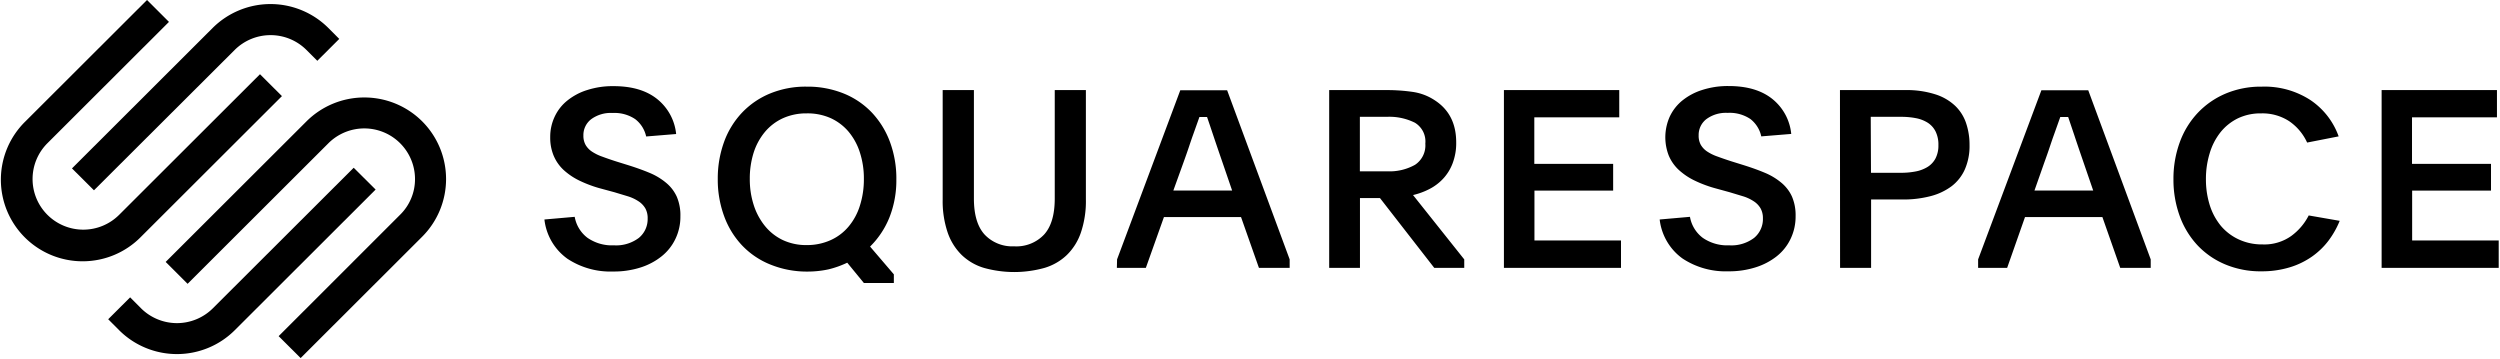
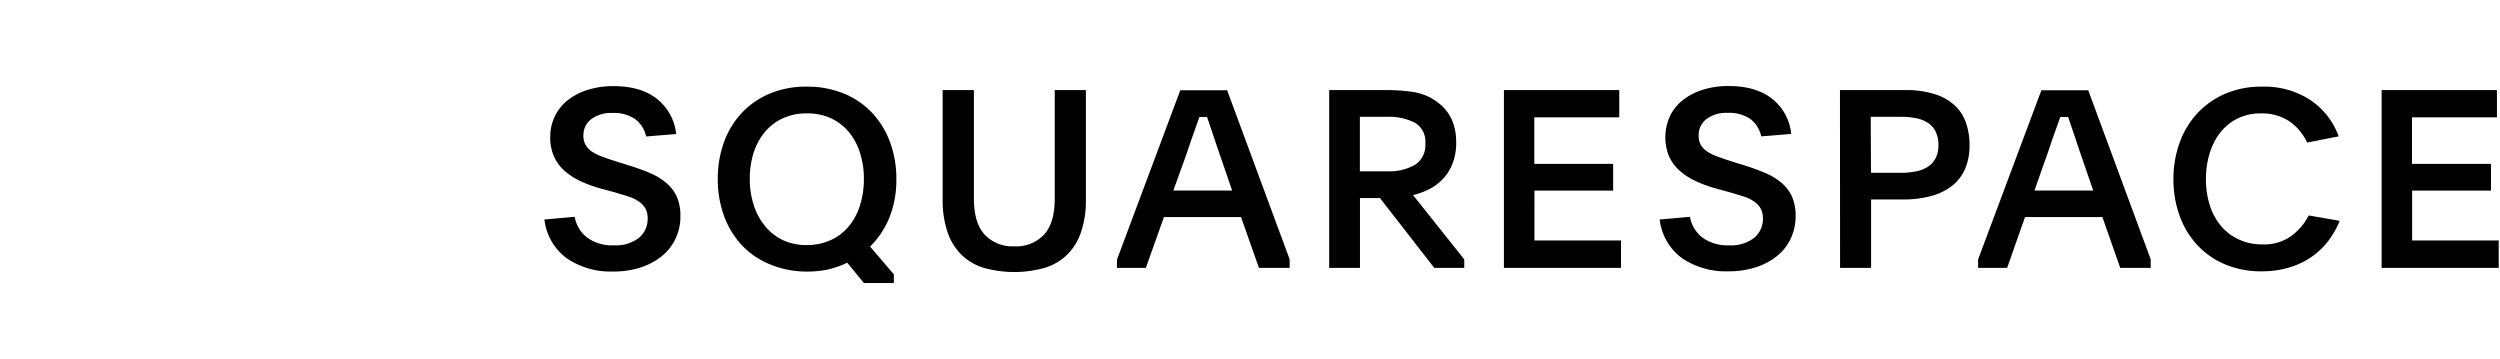
<svg xmlns="http://www.w3.org/2000/svg" width="1601" height="230" baseProfile="tiny-ps" version="1.2">
  <style>.shp0{fill:#000}</style>
-   <path id="Layer" d="m46.09 107.84 90.11-89.95a52.384 52.384 0 0 1 16.99-11.31 52.406 52.406 0 0 1 40.07 0 52.384 52.384 0 0 1 16.99 11.31l7.01 7.03-14.05 14.02-7.01-7a32.522 32.522 0 0 0-22.93-9.44c-4.25 0-8.47.83-12.4 2.45-3.93 1.62-7.51 4-10.53 6.99l-90.17 89.93-14.08-14.03Z" class="shp0" />
-   <path d="M90.34 151.61a52.372 52.372 0 0 1-37.14 15.72 52.377 52.377 0 0 1-37.32-15.31A52.224 52.224 0 0 1 .56 114.76a52.196 52.196 0 0 1 15.77-37.07L94.15 0l14.05 14.02-77.82 77.69a32.37 32.37 0 0 0-9.52 22.93c-.01 8.6 3.41 16.84 9.5 22.93 6.09 6.08 14.35 9.5 22.96 9.5 8.62.01 16.88-3.41 22.98-9.49l90.2-90.05 14.05 14.03-90.21 90.05Zm191.34-56.96a52.395 52.395 0 0 1 3.98 20c0 6.86-1.36 13.66-3.98 20a52.342 52.342 0 0 1-11.34 16.96l-77.82 77.69-14.08-14.03 77.73-77.69c1.52-1.49 2.89-3.12 4.09-4.89 1.2-1.76 2.21-3.64 3.03-5.6.83-1.97 1.45-4.01 1.87-6.1.41-2.09.62-4.21.61-6.34 0-6.41-1.91-12.67-5.48-18a32.386 32.386 0 0 0-14.56-11.94 32.553 32.553 0 0 0-18.76-1.85 32.516 32.516 0 0 0-16.63 8.85l-90.2 90.05-14.05-14.02 90.21-90.05a52.437 52.437 0 0 1 16.99-11.31 52.525 52.525 0 0 1 20.03-3.96c6.87 0 13.68 1.34 20.03 3.96a52.437 52.437 0 0 1 16.99 11.31 52.342 52.342 0 0 1 11.34 16.96Z" class="shp0" />
-   <path d="m240.55 121.39-90.21 90.08a52.278 52.278 0 0 1-16.99 11.31 52.534 52.534 0 0 1-20.03 3.97c-6.87 0-13.68-1.35-20.03-3.97a52.278 52.278 0 0 1-16.99-11.31l-7.01-7.03 14.05-14.02 7 7.03c3.02 3 6.61 5.39 10.55 7.01a32.503 32.503 0 0 0 24.86 0c3.94-1.62 7.53-4.01 10.55-7.01l90.2-90.02 14.05 13.96Z" class="shp0" />
  <path fill-rule="evenodd" d="M368.04 138.86c.23 1.32.58 2.62 1.05 3.87.47 1.26 1.06 2.47 1.76 3.61.69 1.15 1.5 2.23 2.39 3.22.9 1 1.89 1.91 2.96 2.72 1.23.85 2.53 1.59 3.88 2.23 1.35.64 2.75 1.17 4.19 1.58 1.43.4 2.9.7 4.38.87 1.49.17 2.99.22 4.48.14 1.42.09 2.84.06 4.25-.1a24.178 24.178 0 0 0 11.75-4.66c.91-.76 1.73-1.61 2.45-2.56.72-.94 1.33-1.97 1.82-3.05a15.83 15.83 0 0 0 1.36-6.91c.02-.55 0-1.11-.06-1.66-.06-.55-.15-1.09-.27-1.63-.13-.54-.29-1.07-.49-1.59-.19-.52-.42-1.02-.68-1.51-.27-.44-.55-.87-.86-1.28-.31-.41-.65-.81-1-1.18-.36-.37-.73-.72-1.13-1.06-.39-.33-.81-.63-1.24-.92a27.775 27.775 0 0 0-3.22-1.83c-.55-.26-1.12-.51-1.69-.74-.57-.23-1.16-.43-1.74-.62l-8.9-2.69-8.48-2.3c-1.17-.31-2.34-.64-3.5-1.01-1.16-.36-2.31-.76-3.45-1.18a76.248 76.248 0 0 1-6.71-2.82c-.94-.45-1.87-.92-2.77-1.44-.91-.51-1.79-1.05-2.66-1.63-.86-.58-1.71-1.19-2.52-1.82-.82-.64-1.62-1.31-2.39-2.01a26.372 26.372 0 0 1-3.68-4.22 24.18 24.18 0 0 1-1.49-2.37c-.45-.82-.86-1.66-1.23-2.52a30.072 30.072 0 0 1-1.74-5.87c-.19-1.01-.32-2.02-.41-3.04-.08-1.02-.11-2.04-.09-3.06-.01-1.14.04-2.27.16-3.4.11-1.12.29-2.24.54-3.35.24-1.1.54-2.2.91-3.27.36-1.07.79-2.12 1.27-3.15.47-.99.99-1.96 1.57-2.9.57-.94 1.2-1.84 1.88-2.7.68-.87 1.41-1.69 2.19-2.48.78-.78 1.6-1.51 2.46-2.2.94-.76 1.93-1.47 2.94-2.13 1.02-.67 2.06-1.28 3.14-1.85a37.766 37.766 0 0 1 6.72-2.76c1.35-.43 2.73-.81 4.12-1.12a49.1 49.1 0 0 1 4.19-.79c1.41-.21 2.83-.36 4.25-.45a55.2 55.2 0 0 1 4.27-.1c11.75 0 21.06 2.77 27.93 8.3a32.936 32.936 0 0 1 8.31 9.97c1.03 1.91 1.88 3.93 2.51 6.01.64 2.08 1.07 4.22 1.28 6.38l-19.2 1.57a19.64 19.64 0 0 0-.99-3.19c-.42-1.03-.93-2.02-1.52-2.97-.59-.94-1.27-1.83-2.02-2.65a18.78 18.78 0 0 0-2.45-2.27 23.48 23.48 0 0 0-3.36-1.88c-1.17-.53-2.38-.96-3.62-1.3-1.24-.34-2.51-.57-3.79-.7-1.28-.13-2.57-.16-3.85-.09-1.21-.07-2.42-.03-3.63.1-1.2.14-2.39.38-3.55.73-1.17.34-2.3.78-3.38 1.32-1.09.53-2.13 1.16-3.1 1.88-.79.61-1.5 1.31-2.12 2.09-.63.77-1.16 1.62-1.58 2.52-.43.89-.75 1.84-.96 2.81-.2.97-.3 1.97-.27 2.96-.02.53-.01 1.06.05 1.59.05.52.13 1.04.26 1.56a11.424 11.424 0 0 0 1.13 2.95c.25.43.53.85.84 1.24.3.4.63.78.98 1.14.34.36.71.7 1.1 1.02.38.32.79.61 1.21.88.51.34 1.03.65 1.57.95.53.3 1.07.59 1.62.86.55.26 1.11.51 1.68.74.56.24 1.14.45 1.72.65 2.59.96 5.53 1.98 8.8 3.03l8.13 2.53c5.05 1.59 9.63 3.25 13.72 4.98.94.4 1.87.83 2.78 1.3.9.47 1.79.97 2.66 1.5.87.54 1.72 1.11 2.55 1.7.83.6 1.63 1.23 2.41 1.89.71.59 1.37 1.22 2.01 1.89.63.67 1.22 1.37 1.78 2.1.55.73 1.06 1.5 1.53 2.29s.9 1.6 1.28 2.44c.41.99.76 2 1.07 3.02.3 1.03.55 2.07.74 3.12.2 1.05.33 2.11.42 3.18.08 1.06.1 2.13.07 3.2.01 1.25-.04 2.5-.17 3.74-.13 1.24-.33 2.48-.6 3.69-.27 1.22-.61 2.43-1.01 3.61-.41 1.18-.88 2.34-1.42 3.46-.52 1.09-1.1 2.14-1.73 3.16-.64 1.02-1.34 2-2.08 2.94-.75.94-1.55 1.83-2.4 2.68-.85.85-1.75 1.66-2.69 2.4-1.01.8-2.05 1.55-3.13 2.26-1.08.7-2.2 1.35-3.34 1.95a41.047 41.047 0 0 1-7.13 2.95c-1.4.44-2.82.82-4.25 1.14-1.44.32-2.88.59-4.33.8-1.46.22-2.92.37-4.39.47-1.46.09-2.93.13-4.4.11-2.59.1-5.17-.01-7.74-.31-2.57-.3-5.11-.81-7.6-1.51-2.49-.7-4.92-1.59-7.27-2.66a50.272 50.272 0 0 1-6.77-3.76 36.452 36.452 0 0 1-5.56-4.97 36.634 36.634 0 0 1-4.41-6.02 35.817 35.817 0 0 1-3.06-6.8c-.79-2.37-1.32-4.81-1.59-7.28l19.39-1.7ZM522.69 55.7c2 .17 3.99.44 5.96.81 1.98.36 3.93.82 5.86 1.38 1.93.55 3.83 1.2 5.69 1.94 1.7.68 3.37 1.45 4.98 2.31a51.226 51.226 0 0 1 9.1 6.14c1.4 1.18 2.73 2.43 4 3.75 1.27 1.35 2.47 2.77 3.6 4.24 1.13 1.47 2.19 2.99 3.16 4.57.97 1.58 1.87 3.2 2.68 4.87a54.83 54.83 0 0 1 2.18 5.11c.7 1.91 1.31 3.85 1.84 5.82.52 1.97.96 3.96 1.31 5.97.34 2.01.6 4.03.76 6.06.16 2.03.24 4.07.21 6.11a64.421 64.421 0 0 1-1.02 12.38c-.36 2.04-.83 4.06-1.39 6.06-.56 2-1.22 3.96-1.97 5.9a54.43 54.43 0 0 1-2.37 5.15 52.94 52.94 0 0 1-2.88 4.88c-1.05 1.58-2.17 3.1-3.37 4.56-1.2 1.46-2.48 2.86-3.83 4.19l15.23 17.79v5.53h-19.2l-10.65-13c-.97.46-1.94.9-2.93 1.3-.99.41-1.98.8-2.99 1.16-1.01.35-2.03.68-3.05.99-1.02.3-2.06.58-3.1.83-1.12.24-2.25.45-3.38.63s-2.27.32-3.41.44c-1.14.12-2.28.21-3.43.26-1.15.06-2.29.08-3.44.08-2.03.01-4.06-.08-6.08-.27a60.99 60.99 0 0 1-6.02-.86c-1.99-.38-3.96-.87-5.91-1.45-1.94-.58-3.86-1.26-5.73-2.02a52.06 52.06 0 0 1-4.96-2.32c-1.61-.87-3.17-1.81-4.68-2.84a49.947 49.947 0 0 1-4.35-3.32 52.204 52.204 0 0 1-3.97-3.76 54.86 54.86 0 0 1-3.55-4.21 53.958 53.958 0 0 1-5.74-9.39 52.6 52.6 0 0 1-2.13-5.09c-.69-1.89-1.29-3.81-1.81-5.76-.51-1.95-.94-3.92-1.28-5.91-.34-1.98-.6-3.98-.76-5.99-.16-2.01-.23-4.02-.21-6.04a68.481 68.481 0 0 1 .96-12.11c.34-2 .77-3.98 1.29-5.95.52-1.96 1.12-3.89 1.81-5.8a53.066 53.066 0 0 1 4.8-9.95c.96-1.57 2.01-3.1 3.13-4.56 1.13-1.46 2.32-2.87 3.59-4.21a52.48 52.48 0 0 1 3.99-3.76c1.4-1.19 2.85-2.3 4.37-3.33 1.51-1.03 3.08-1.98 4.69-2.84 1.61-.87 3.27-1.65 4.97-2.34 1.85-.75 3.74-1.4 5.66-1.96s3.86-1.03 5.83-1.39c1.96-.37 3.95-.63 5.94-.8 1.99-.16 3.99-.23 5.99-.19 2.01-.03 4.01.04 6.01.21Zm-10.11 17.07c-1.31.12-2.61.32-3.9.59-1.29.27-2.56.61-3.81 1.01-1.25.41-2.48.89-3.68 1.43-1.1.51-2.17 1.08-3.21 1.71-1.03.62-2.03 1.31-2.99 2.05-.96.73-1.88 1.53-2.75 2.37-.88.84-1.7 1.73-2.47 2.66-.81.98-1.56 1.99-2.27 3.05-.7 1.05-1.36 2.13-1.96 3.25-.6 1.11-1.15 2.25-1.64 3.42a41.13 41.13 0 0 0-1.3 3.57 54.267 54.267 0 0 0-1.86 8.24c-.21 1.4-.36 2.8-.45 4.21-.1 1.4-.14 2.81-.12 4.22-.02 1.42.03 2.85.13 4.27a53.379 53.379 0 0 0 1.26 8.42c.33 1.39.7 2.76 1.14 4.12.38 1.22.83 2.42 1.32 3.6.5 1.17 1.06 2.33 1.66 3.46.61 1.12 1.27 2.22 1.98 3.29.7 1.07 1.46 2.1 2.27 3.09.77.95 1.59 1.85 2.46 2.7a32.794 32.794 0 0 0 5.75 4.5c1.04.64 2.11 1.23 3.21 1.75a34.895 34.895 0 0 0 7.49 2.46c1.28.27 2.59.46 3.9.59 1.31.12 2.62.17 3.94.14 1.32.02 2.63-.04 3.94-.17s2.61-.33 3.9-.6c1.28-.26 2.56-.6 3.81-1.01 1.25-.4 2.48-.87 3.68-1.41 1.1-.5 2.17-1.06 3.2-1.67a32.103 32.103 0 0 0 5.75-4.36c.87-.83 1.7-1.71 2.47-2.63.82-.98 1.58-2 2.3-3.05.71-1.06 1.37-2.15 1.98-3.27.6-1.12 1.16-2.27 1.65-3.44.49-1.18.93-2.37 1.3-3.59.44-1.39.82-2.79 1.15-4.21.33-1.42.6-2.85.81-4.28.22-1.44.37-2.89.47-4.34.1-1.45.15-2.9.13-4.36.02-1.43-.03-2.86-.13-4.29-.1-1.43-.26-2.86-.47-4.27-.22-1.42-.49-2.83-.81-4.22-.33-1.4-.71-2.78-1.15-4.15-.38-1.21-.82-2.4-1.31-3.57-.5-1.16-1.05-2.31-1.66-3.42-.6-1.12-1.26-2.2-1.98-3.25a39.64 39.64 0 0 0-2.28-3.05 32.535 32.535 0 0 0-5.26-4.97c-.97-.73-1.97-1.41-3.01-2.03-1.04-.62-2.11-1.18-3.22-1.69-1.21-.52-2.44-.99-3.7-1.38-1.26-.4-2.55-.72-3.84-.98-1.3-.25-2.61-.44-3.92-.55-1.32-.11-2.64-.15-3.96-.12-1.32-.02-2.63.03-3.94.16Zm142.18 84.72c1.75-.28 3.47-.74 5.12-1.39 1.66-.65 3.24-1.48 4.71-2.47a24.59 24.59 0 0 0 4.06-3.43c4.54-5 6.81-12.69 6.81-23.06V57.69h19.94v70.09c.04 1.79 0 3.58-.11 5.37a63.6 63.6 0 0 1-1.61 10.61c-.42 1.74-.91 3.47-1.48 5.17a37.272 37.272 0 0 1-3.67 7.75c-.77 1.21-1.6 2.38-2.5 3.5-.9 1.12-1.86 2.18-2.89 3.18-1.01.96-2.08 1.86-3.21 2.7-1.12.83-2.29 1.59-3.51 2.29-1.21.69-2.47 1.31-3.76 1.86-1.28.54-2.6 1.01-3.95 1.4-3.12.86-6.3 1.51-9.51 1.94a71.38 71.38 0 0 1-19.38 0c-3.21-.43-6.38-1.08-9.51-1.94-1.34-.39-2.65-.86-3.94-1.4-1.28-.55-2.53-1.17-3.74-1.86-1.21-.7-2.37-1.46-3.49-2.3a34.24 34.24 0 0 1-3.2-2.69c-1.02-1-1.98-2.07-2.88-3.19-.9-1.11-1.73-2.28-2.49-3.5-.76-1.21-1.45-2.47-2.07-3.76-.61-1.3-1.15-2.63-1.61-3.98-.57-1.7-1.06-3.43-1.48-5.17-.42-1.74-.77-3.5-1.03-5.27a63.6 63.6 0 0 1-.58-5.34 64.15 64.15 0 0 1-.11-5.37V57.69h20v69.45c0 10.35 2.28 18.04 6.85 23.06 1.2 1.27 2.54 2.41 3.99 3.39 1.45.98 3.01 1.8 4.63 2.45 1.63.65 3.33 1.12 5.05 1.41 1.73.28 3.49.38 5.24.29 1.77.11 3.55.03 5.31-.25Zm60.61 8.62 40.48-108.29h30.01l40.04 108.29v5.43h-19.68l-11.46-32.52h-49.38l-11.58 32.52h-18.56l.13-5.43Zm36.03-44.08h37.66l-6.2-18.08c-2.44-7.06-4.39-12.78-5.89-17.28-1.51-4.51-2.79-8.34-3.97-11.73h-4.9l-1.92 5.4c-.64 1.79-1.34 3.8-2.14 6.01-.8 2.2-1.66 4.76-2.62 7.63-.96 2.88-2.12 6.17-3.49 9.97l-6.53 18.08Zm186.3 49.51h-19.2l-34.78-44.72h-12.8v44.72h-19.71V57.69h37.02a115.429 115.429 0 0 1 12.45.66c1.38.15 2.76.32 4.13.52 1.27.19 2.53.44 3.77.77 1.24.32 2.46.72 3.66 1.18 1.2.46 2.37.99 3.5 1.58 1.14.6 2.24 1.25 3.31 1.97 9 5.92 13.5 14.84 13.5 26.77.02 1.15-.01 2.3-.1 3.45-.08 1.15-.22 2.3-.42 3.43a37.085 37.085 0 0 1-1.81 6.66 31.727 31.727 0 0 1-2.58 5.22c-.52.82-1.07 1.62-1.66 2.39-.59.78-1.21 1.52-1.88 2.23-.63.67-1.29 1.31-1.97 1.92-.69.62-1.4 1.2-2.14 1.75-.74.55-1.5 1.07-2.28 1.56-.78.48-1.58.93-2.41 1.35-.82.42-1.66.82-2.5 1.19-.85.37-1.71.71-2.58 1.03-.87.32-1.75.61-2.63.87-.89.27-1.78.5-2.69.71l32.8 41.21v5.43Zm-66.84-61.84h17.31c1.56.08 3.12.05 4.68-.08 1.55-.14 3.1-.38 4.62-.73s3.02-.81 4.47-1.37c1.46-.56 2.88-1.22 4.24-1.98 1.11-.73 2.1-1.61 2.97-2.61.87-.99 1.61-2.1 2.18-3.29.58-1.2 1-2.46 1.24-3.76.24-1.3.31-2.63.21-3.94.13-1.31.07-2.63-.17-3.92-.24-1.3-.66-2.55-1.24-3.73-.59-1.17-1.35-2.26-2.24-3.22-.89-.97-1.92-1.81-3.04-2.49-1.38-.68-2.81-1.28-4.27-1.79a37.167 37.167 0 0 0-9.03-1.9c-1.54-.12-3.08-.15-4.62-.08h-17.31v34.89Zm92.25-52.01h73.86v17.44h-54.4v29.81h50.49v17.12h-50.4V154h55.43v17.54h-74.98V57.69Zm119.14 81.17a21.49 21.49 0 0 0 2.8 7.48c.7 1.15 1.5 2.23 2.4 3.22.9 1 1.89 1.91 2.96 2.72 1.23.85 2.52 1.59 3.88 2.23a27.345 27.345 0 0 0 8.57 2.44c1.49.18 2.98.22 4.48.15 1.41.09 2.84.06 4.25-.1 1.41-.16 2.81-.45 4.17-.85 1.36-.41 2.69-.93 3.96-1.57s2.48-1.39 3.62-2.24a15.63 15.63 0 0 0 5.34-8.99c.23-1.16.33-2.34.29-3.53.01-.55-.01-1.11-.06-1.66-.06-.55-.15-1.09-.28-1.63-.12-.54-.28-1.07-.48-1.59-.2-.52-.42-1.02-.69-1.51-.26-.44-.54-.87-.86-1.28-.31-.41-.64-.81-.99-1.18-.36-.37-.74-.72-1.13-1.06-.4-.33-.81-.63-1.24-.92a27.775 27.775 0 0 0-3.22-1.83c-.55-.26-1.12-.51-1.69-.74-.58-.23-1.16-.43-1.75-.62l-8.89-2.69-8.58-2.36c-1.17-.31-2.34-.65-3.5-1.01a82.41 82.41 0 0 1-6.84-2.51c-1.12-.48-2.23-.97-3.32-1.5-.94-.44-1.87-.92-2.77-1.43-.91-.51-1.79-1.06-2.66-1.63-.86-.58-1.7-1.19-2.52-1.83-.82-.64-1.62-1.31-2.39-2.01-.68-.63-1.34-1.3-1.95-2.01-.62-.7-1.19-1.44-1.73-2.2-.54-.76-1.03-1.56-1.49-2.37-.45-.82-.86-1.66-1.23-2.52-.79-2-1.37-4.08-1.75-6.21a32.89 32.89 0 0 1-.48-6.42c.06-2.16.33-4.3.81-6.4.48-2.1 1.17-4.15 2.06-6.11.47-1 1-1.96 1.57-2.9.58-.94 1.21-1.84 1.89-2.7.68-.87 1.41-1.69 2.19-2.48.77-.78 1.59-1.52 2.45-2.21.95-.75 1.93-1.46 2.94-2.13 1.02-.66 2.06-1.28 3.14-1.84 1.07-.57 2.17-1.08 3.29-1.54 1.12-.47 2.27-.87 3.43-1.23 1.36-.43 2.73-.8 4.12-1.12 1.39-.32 2.79-.58 4.19-.79a55.12 55.12 0 0 1 8.52-.55c11.75 0 21.08 2.77 27.97 8.31 1.69 1.37 3.25 2.9 4.64 4.57 1.39 1.67 2.61 3.48 3.65 5.4 1.03 1.91 1.87 3.92 2.5 6.01.64 2.08 1.06 4.22 1.27 6.38l-19.2 1.57c-.23-1.09-.55-2.16-.97-3.19-.42-1.03-.92-2.02-1.51-2.96a19.409 19.409 0 0 0-4.43-4.94c-1.07-.71-2.19-1.34-3.36-1.87s-2.39-.97-3.63-1.31c-1.24-.33-2.5-.57-3.78-.7-1.28-.13-2.57-.16-3.85-.08-1.21-.07-2.43-.04-3.63.1-1.21.14-2.4.38-3.56.72-1.16.34-2.29.79-3.38 1.32-1.08.54-2.12 1.17-3.1 1.89-.78.61-1.49 1.31-2.11 2.09a12.721 12.721 0 0 0-2.51 5.33c-.21.97-.3 1.96-.27 2.96-.03.53-.01 1.05.04 1.58s.13 1.05.25 1.56c.12.52.27 1.02.46 1.52.18.49.4.97.65 1.44.26.43.54.84.84 1.24.31.4.63.78.98 1.14.35.36.72.7 1.1 1.01.39.32.79.62 1.21.89.52.33 1.04.65 1.57.95.53.3 1.08.59 1.63.85a27.532 27.532 0 0 0 3.39 1.39c2.6.96 5.54 1.98 8.84 3.04l8.09 2.52c5.08 1.6 9.66 3.26 13.73 4.99.94.39 1.86.83 2.77 1.3.91.46 1.8.97 2.67 1.5.87.54 1.72 1.1 2.55 1.7.82.6 1.63 1.23 2.41 1.88a25.651 25.651 0 0 1 3.78 4c.56.73 1.07 1.49 1.54 2.28.47.79.89 1.61 1.27 2.44.41.99.77 2 1.07 3.03.31 1.02.56 2.06.75 3.11.19 1.06.33 2.12.41 3.18.08 1.07.11 2.14.08 3.21.01 1.25-.05 2.49-.18 3.74-.13 1.24-.33 2.47-.59 3.69a32.08 32.08 0 0 1-1.02 3.6c-.4 1.19-.88 2.34-1.41 3.47a34.55 34.55 0 0 1-1.73 3.16c-.64 1.02-1.33 2-2.08 2.94s-1.55 1.84-2.4 2.68c-.85.85-1.75 1.65-2.69 2.4-1.01.79-2.06 1.54-3.14 2.23a41.057 41.057 0 0 1-6.83 3.56c-1.19.49-2.4.92-3.63 1.3-1.41.44-2.83.82-4.26 1.14-1.44.33-2.89.6-4.34.81-1.46.21-2.93.36-4.39.46-1.47.1-2.95.13-4.42.12a50.074 50.074 0 0 1-15.33-1.83c-2.49-.7-4.92-1.59-7.27-2.66a49.669 49.669 0 0 1-6.77-3.76 35.588 35.588 0 0 1-5.53-4.95 35.66 35.66 0 0 1-4.38-5.99 35.75 35.75 0 0 1-3.06-6.76c-.78-2.35-1.32-4.78-1.59-7.24l19.39-1.7Zm96.06-81.17h41.6c1.65-.04 3.29-.02 4.93.08 1.65.09 3.28.25 4.91.48a59.841 59.841 0 0 1 9.62 2.16c1.19.36 2.36.8 3.5 1.3 1.14.5 2.25 1.06 3.33 1.69 1.07.62 2.11 1.31 3.11 2.05 1 .75 1.95 1.55 2.86 2.4.79.77 1.54 1.59 2.24 2.46.7.86 1.34 1.77 1.93 2.71.58.94 1.11 1.91 1.58 2.92.47 1 .88 2.04 1.22 3.09.37 1.12.69 2.25.96 3.39.28 1.14.5 2.29.68 3.46.18 1.16.32 2.32.4 3.49.08 1.18.12 2.35.11 3.52.03 1.33-.01 2.65-.11 3.97-.11 1.31-.29 2.62-.54 3.92-.25 1.3-.56 2.58-.95 3.85-.38 1.26-.83 2.51-1.35 3.73-.46 1.06-.99 2.09-1.59 3.09-.59.99-1.25 1.95-1.96 2.87-.72.91-1.49 1.78-2.31 2.6-.82.82-1.7 1.59-2.62 2.3-1 .74-2.05 1.44-3.12 2.08-1.08.64-2.18 1.23-3.32 1.77-1.13.54-2.29 1.02-3.47 1.44-1.18.42-2.37.79-3.59 1.1-1.46.37-2.94.7-4.42.97a67.993 67.993 0 0 1-13.53 1.17h-20.16v43.79h-19.87l-.07-113.85Zm19.87 52.97h19.04c.81 0 1.61-.01 2.42-.05.8-.03 1.6-.08 2.41-.15.8-.07 1.6-.17 2.39-.28.8-.11 1.59-.24 2.38-.39a21.02 21.02 0 0 0 3.94-1.11 22.222 22.222 0 0 0 3.68-1.79c.54-.34 1.05-.71 1.54-1.11.48-.4.94-.84 1.37-1.3.43-.47.83-.96 1.19-1.47.37-.52.7-1.06.99-1.62.32-.66.6-1.33.84-2.02.24-.7.43-1.4.59-2.12.15-.71.26-1.44.33-2.16.06-.73.08-1.46.06-2.2.03-.74 0-1.49-.06-2.24-.07-.75-.18-1.49-.33-2.22-.15-.74-.35-1.46-.59-2.17s-.52-1.41-.84-2.09c-.29-.56-.61-1.11-.96-1.63-.36-.53-.75-1.03-1.18-1.5-.42-.47-.88-.91-1.36-1.32-.48-.42-.99-.79-1.53-1.14-.57-.35-1.16-.68-1.77-.98-.6-.3-1.22-.58-1.85-.82-.63-.25-1.27-.46-1.92-.64-.65-.19-1.31-.34-1.98-.46-.79-.15-1.58-.29-2.38-.4-.79-.11-1.59-.2-2.39-.27-.81-.07-1.61-.13-2.41-.16-.81-.03-1.61-.04-2.42-.04h-19.36l.16 35.85Zm68.61 55.45 40.51-108.29h30.02l40 108.29v5.43h-19.52l-11.42-32.52h-49.57l-11.43 32.52h-18.59v-5.43Zm36.07-44.08h37.63l-6.21-18.08c-2.43-7.06-4.38-12.78-5.86-17.28l-3.96-11.73h-5.06l-1.92 5.4c-.64 1.79-1.34 3.8-2.14 6.01-.8 2.2-1.67 4.76-2.63 7.63-.96 2.88-2.11 6.17-3.49 9.97l-6.36 18.08Zm195.48 19.39c-.45 1.11-.93 2.21-1.45 3.29a60.28 60.28 0 0 1-1.67 3.19 55.906 55.906 0 0 1-3.92 6.04c-.74.99-1.52 1.95-2.33 2.87-.82.93-1.67 1.82-2.56 2.69a49.628 49.628 0 0 1-5.7 4.73c-1.09.76-2.22 1.49-3.37 2.16a47.84 47.84 0 0 1-3.53 1.89c-1.2.59-2.43 1.12-3.68 1.61-1.24.48-2.51.92-3.79 1.3-1.47.44-2.95.82-4.45 1.15-1.5.33-3.02.6-4.54.81-1.52.22-3.05.37-4.58.47-1.53.1-3.07.14-4.6.13-1.98.03-3.96-.05-5.93-.22-1.98-.17-3.94-.44-5.88-.82a58.002 58.002 0 0 1-11.36-3.4c-1.67-.7-3.31-1.49-4.9-2.35-1.59-.87-3.14-1.82-4.63-2.85a52.938 52.938 0 0 1-4.3-3.32 51.523 51.523 0 0 1-3.93-3.75 54.445 54.445 0 0 1-6.63-8.79c-.95-1.57-1.83-3.19-2.62-4.84a55.08 55.08 0 0 1-2.11-5.09c-.68-1.88-1.27-3.8-1.78-5.73-.51-1.94-.93-3.89-1.26-5.87a66.472 66.472 0 0 1-.96-11.94c-.02-2 .05-4 .21-6 .16-1.99.41-3.98.74-5.95.34-1.97.76-3.93 1.27-5.87.51-1.93 1.1-3.84 1.78-5.73.62-1.73 1.33-3.44 2.12-5.1.79-1.67 1.67-3.29 2.63-4.87s2-3.1 3.11-4.58c1.12-1.47 2.31-2.88 3.56-4.23 1.26-1.33 2.57-2.6 3.96-3.79 1.38-1.2 2.82-2.32 4.32-3.37a55.59 55.59 0 0 1 4.65-2.9c1.6-.88 3.25-1.68 4.93-2.4 1.83-.77 3.71-1.44 5.61-2.02 1.9-.58 3.84-1.06 5.79-1.43 1.95-.38 3.92-.66 5.9-.83 1.99-.18 3.97-.25 5.96-.22 2.76-.1 5.52.01 8.26.34 2.73.32 5.44.86 8.1 1.59 2.66.74 5.25 1.68 7.76 2.82 2.52 1.14 4.94 2.46 7.24 3.97a47.26 47.26 0 0 1 10.79 10.14c1.52 1.96 2.87 4.04 4.06 6.21 1.19 2.18 2.21 4.44 3.04 6.78l-20.19 3.96c-.62-1.38-1.34-2.71-2.15-3.99-.8-1.27-1.7-2.5-2.67-3.65-.97-1.16-2.02-2.25-3.14-3.26a33.301 33.301 0 0 0-3.56-2.81c-1.32-.85-2.7-1.6-4.13-2.24-1.43-.65-2.91-1.18-4.42-1.6-1.51-.43-3.05-.73-4.61-.92-1.56-.19-3.13-.27-4.7-.22-1.29-.03-2.58.02-3.86.14-1.29.12-2.56.32-3.83.58-1.26.27-2.5.61-3.73 1.03-1.22.41-2.42.89-3.58 1.44a33.039 33.039 0 0 0-6.05 3.85c-.93.74-1.83 1.54-2.67 2.39-.85.85-1.64 1.74-2.39 2.68-.78.99-1.52 2.03-2.2 3.1a36.96 36.96 0 0 0-1.9 3.29c-.58 1.13-1.11 2.28-1.57 3.46a38.23 38.23 0 0 0-1.24 3.6c-.41 1.34-.76 2.69-1.07 4.06-.3 1.37-.56 2.75-.76 4.13-.2 1.39-.35 2.79-.44 4.18-.1 1.4-.14 2.8-.13 4.2-.01 1.41.03 2.83.13 4.23.1 1.41.25 2.81.45 4.21.21 1.39.47 2.78.78 4.15.32 1.38.68 2.74 1.1 4.09.38 1.2.81 2.39 1.3 3.56.49 1.16 1.03 2.3 1.63 3.41.6 1.11 1.25 2.19 1.96 3.24.7 1.05 1.45 2.07 2.25 3.05.78.91 1.61 1.79 2.48 2.61.88.83 1.8 1.61 2.76 2.34.96.73 1.96 1.4 2.99 2.02 1.03.62 2.1 1.18 3.19 1.68 1.2.55 2.42 1.03 3.66 1.44 1.25.41 2.51.75 3.8 1.02 1.28.26 2.58.46 3.88.58 1.31.13 2.62.18 3.93.16 1.62.06 3.24 0 4.85-.2 1.61-.2 3.21-.53 4.76-.99 1.56-.46 3.07-1.04 4.54-1.75 1.46-.7 2.86-1.53 4.18-2.46 1.18-.86 2.3-1.79 3.37-2.78 1.06-.99 2.07-2.04 3.01-3.14.94-1.11 1.82-2.27 2.62-3.48.81-1.21 1.55-2.47 2.2-3.76l19.84 3.45Zm26.85-83.73h73.86v17.44h-54.4v29.81h50.59v17.12h-50.5V154h55.43v17.54h-74.98V57.69Z" class="shp0" />
</svg>